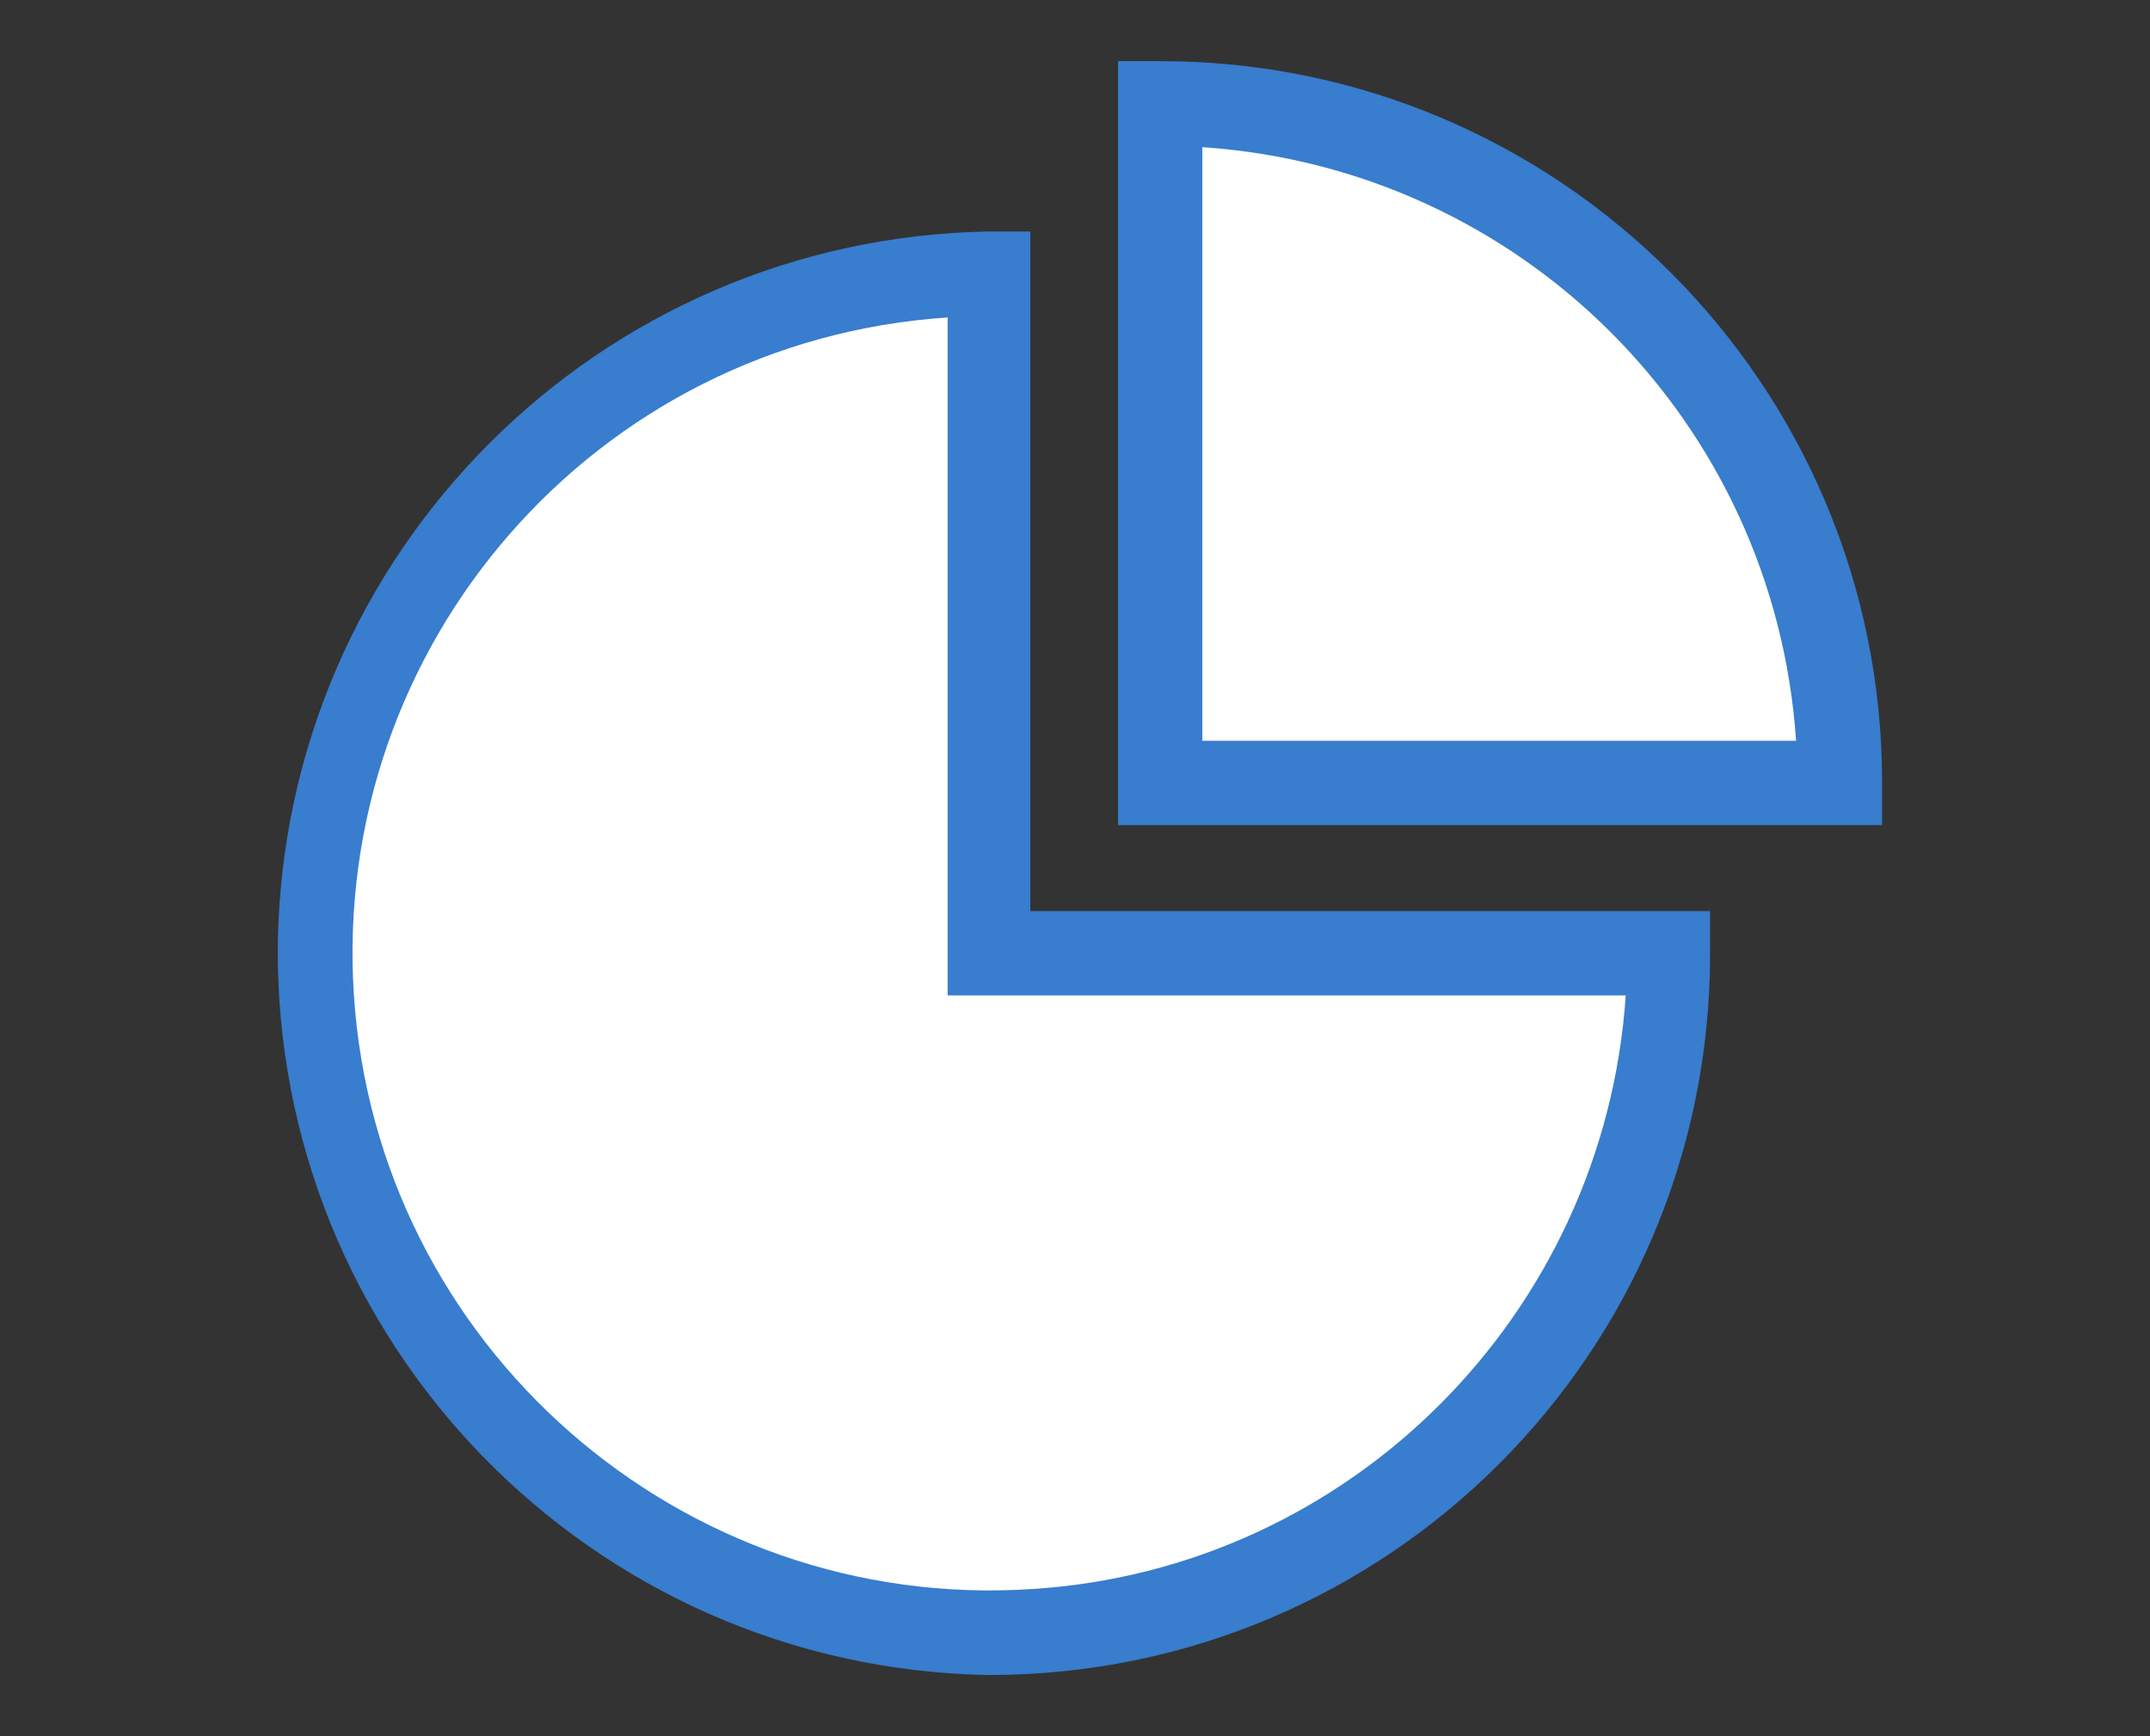
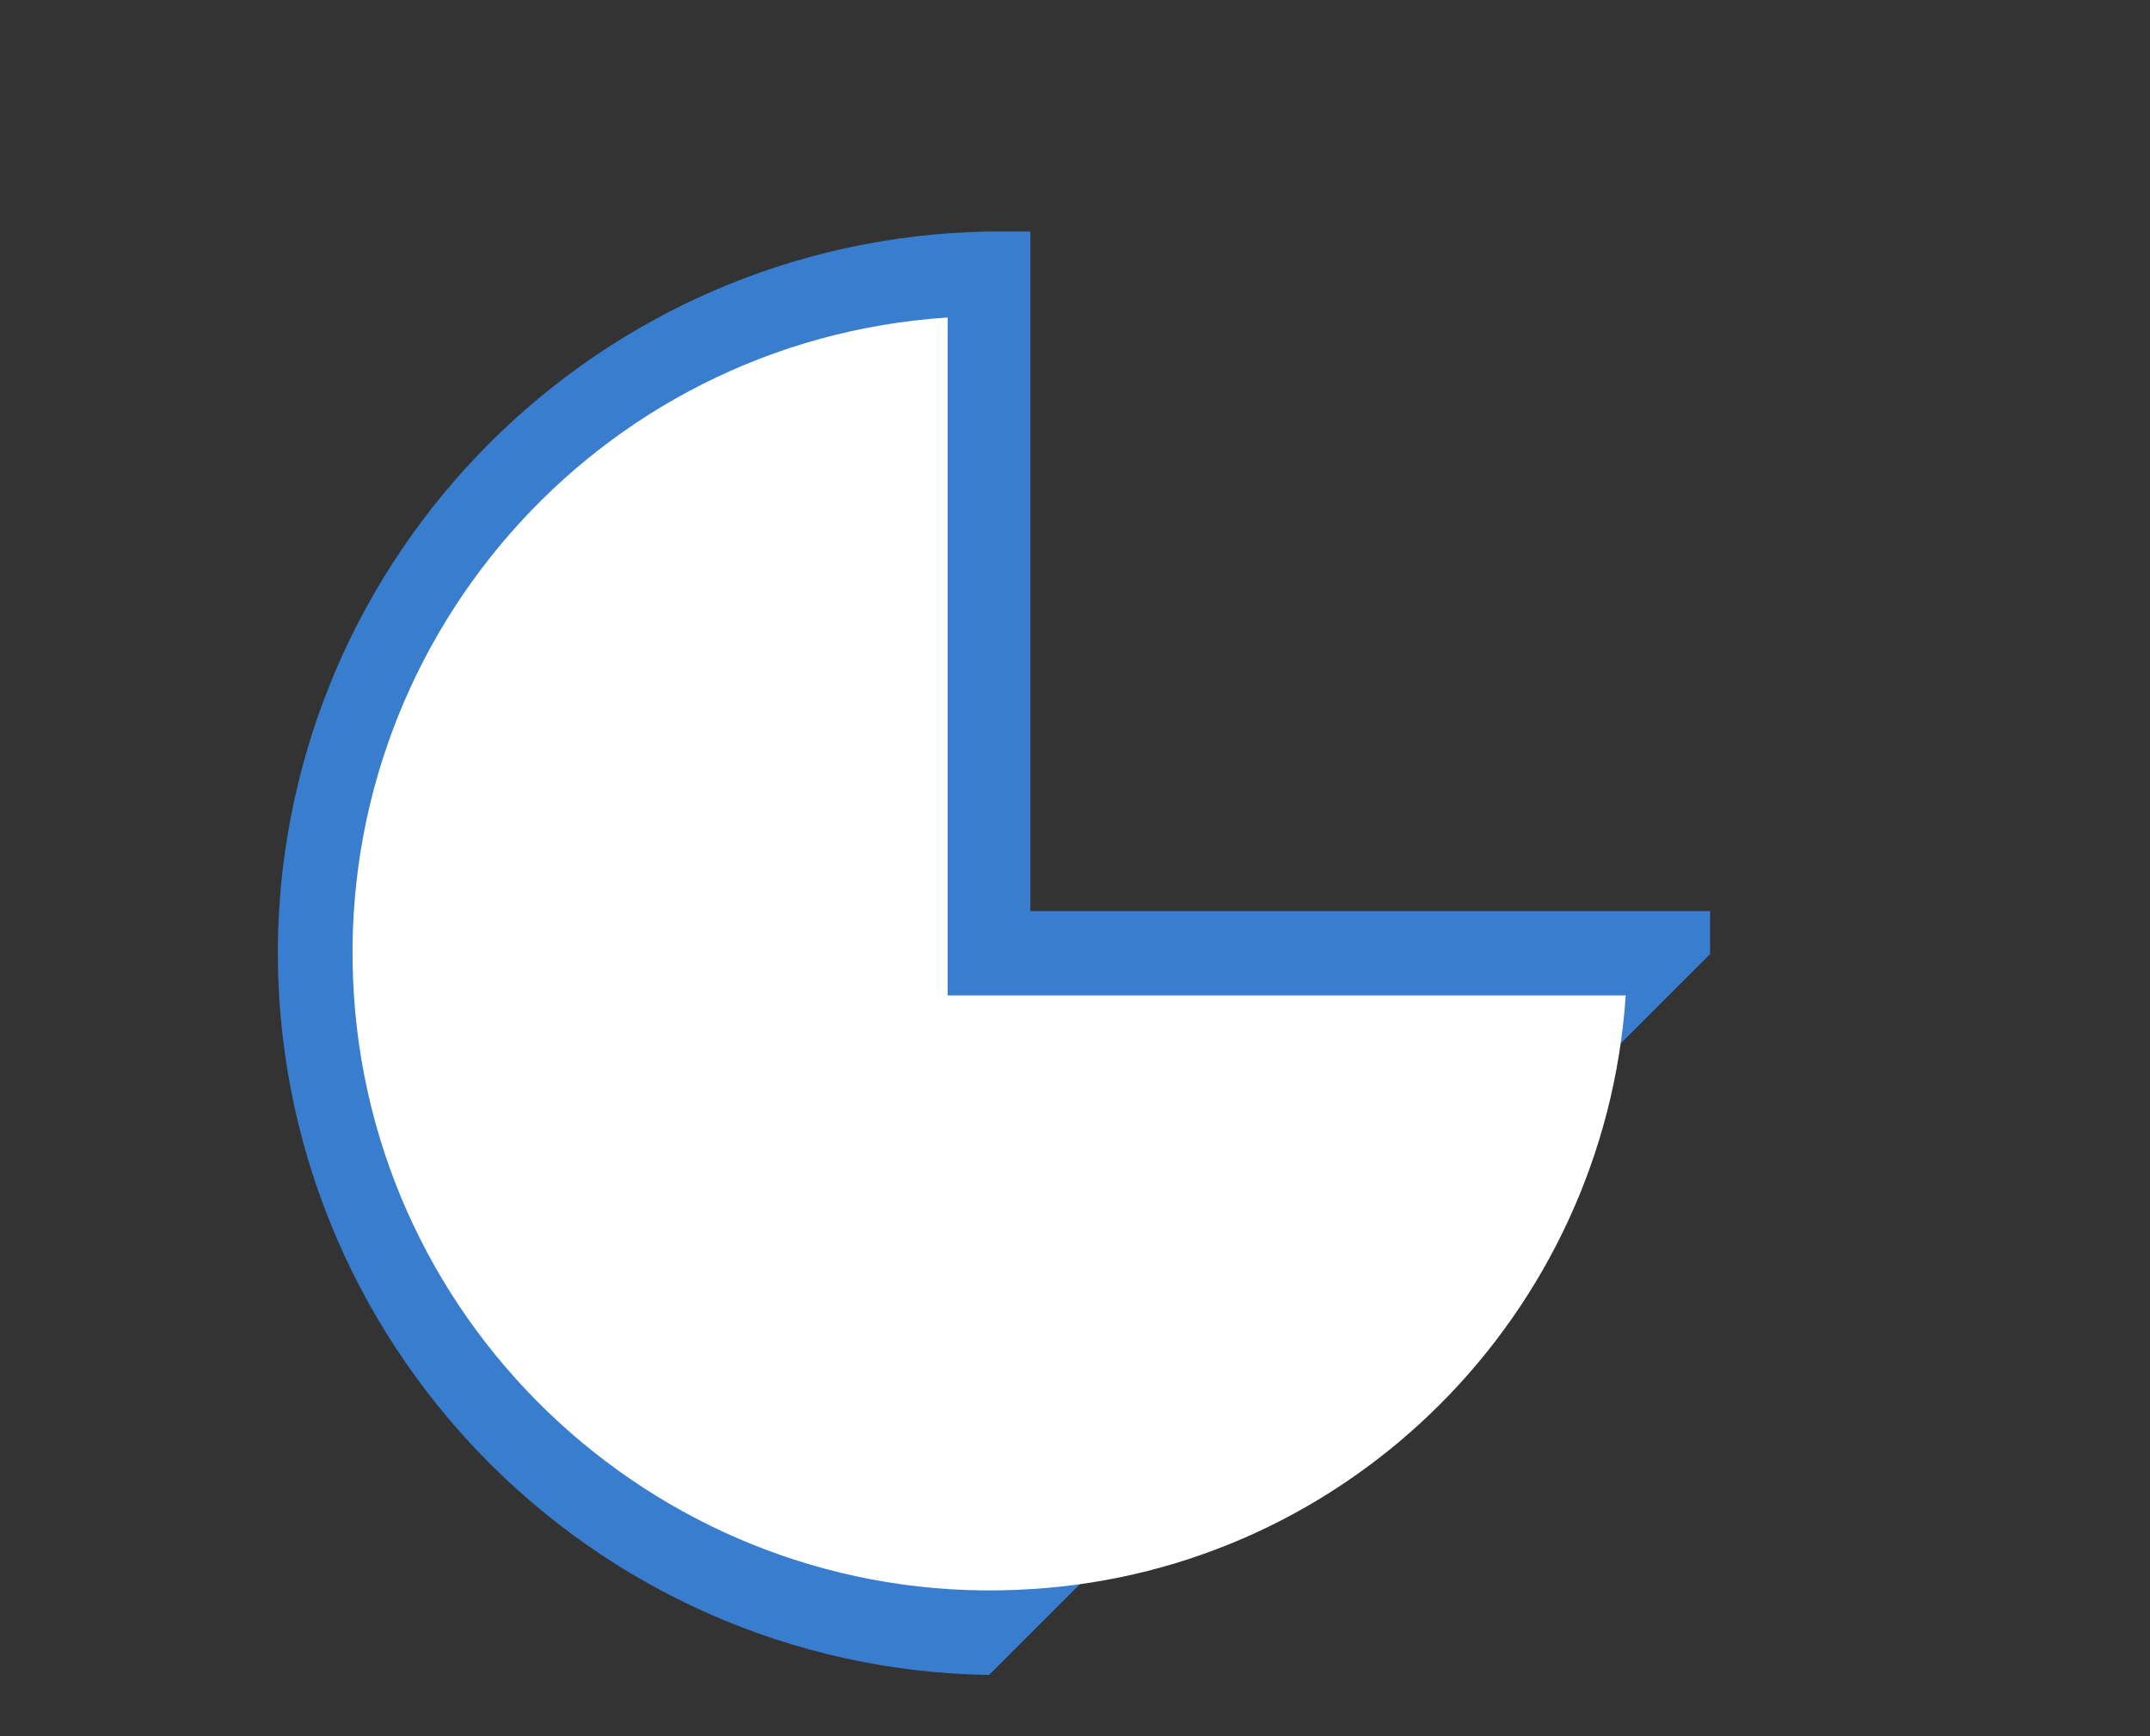
<svg xmlns="http://www.w3.org/2000/svg" version="1.1" id="レイヤー_1" x="0px" y="0px" viewBox="0 0 130 105" style="enable-background:new 0 0 130 105;" xml:space="preserve">
  <rect x="0" y="0" width="130" height="105" fill="#333333" stroke="none" />
  <style type="text/css">
	.st0{fill:#387DCE;}
	.st1{fill:#FFFFFF;}
</style>
  <g id="レイヤー_2_1_">
    <g id="デザイン">
-       <path class="st0" d="M59.8,101.3c-24.1-0.4-43.3-20.2-43-44.3c0.4-23.6,19.4-42.6,43-43h2.5v41.1h41.1v2.6    C103.4,81.8,83.9,101.3,59.8,101.3z" />
-       <path class="st0" d="M113.8,49.9H67.6V3.7h2.6c24.1,0,43.6,19.6,43.6,43.6V49.9z" />
+       <path class="st0" d="M59.8,101.3c-24.1-0.4-43.3-20.2-43-44.3c0.4-23.6,19.4-42.6,43-43h2.5v41.1h41.1v2.6    z" />
    </g>
  </g>
  <path class="st1" d="M57.3,19.2C36,20.6,20,39,21.4,60.2c1.4,21.2,19.8,37.3,41,35.9C81.6,94.9,97,79.5,98.3,60.2h-41L57.3,19.2z" />
-   <path class="st1" d="M72.7,44.8h35.9C107.3,25.5,92,10.2,72.7,8.9V44.8z" />
</svg>